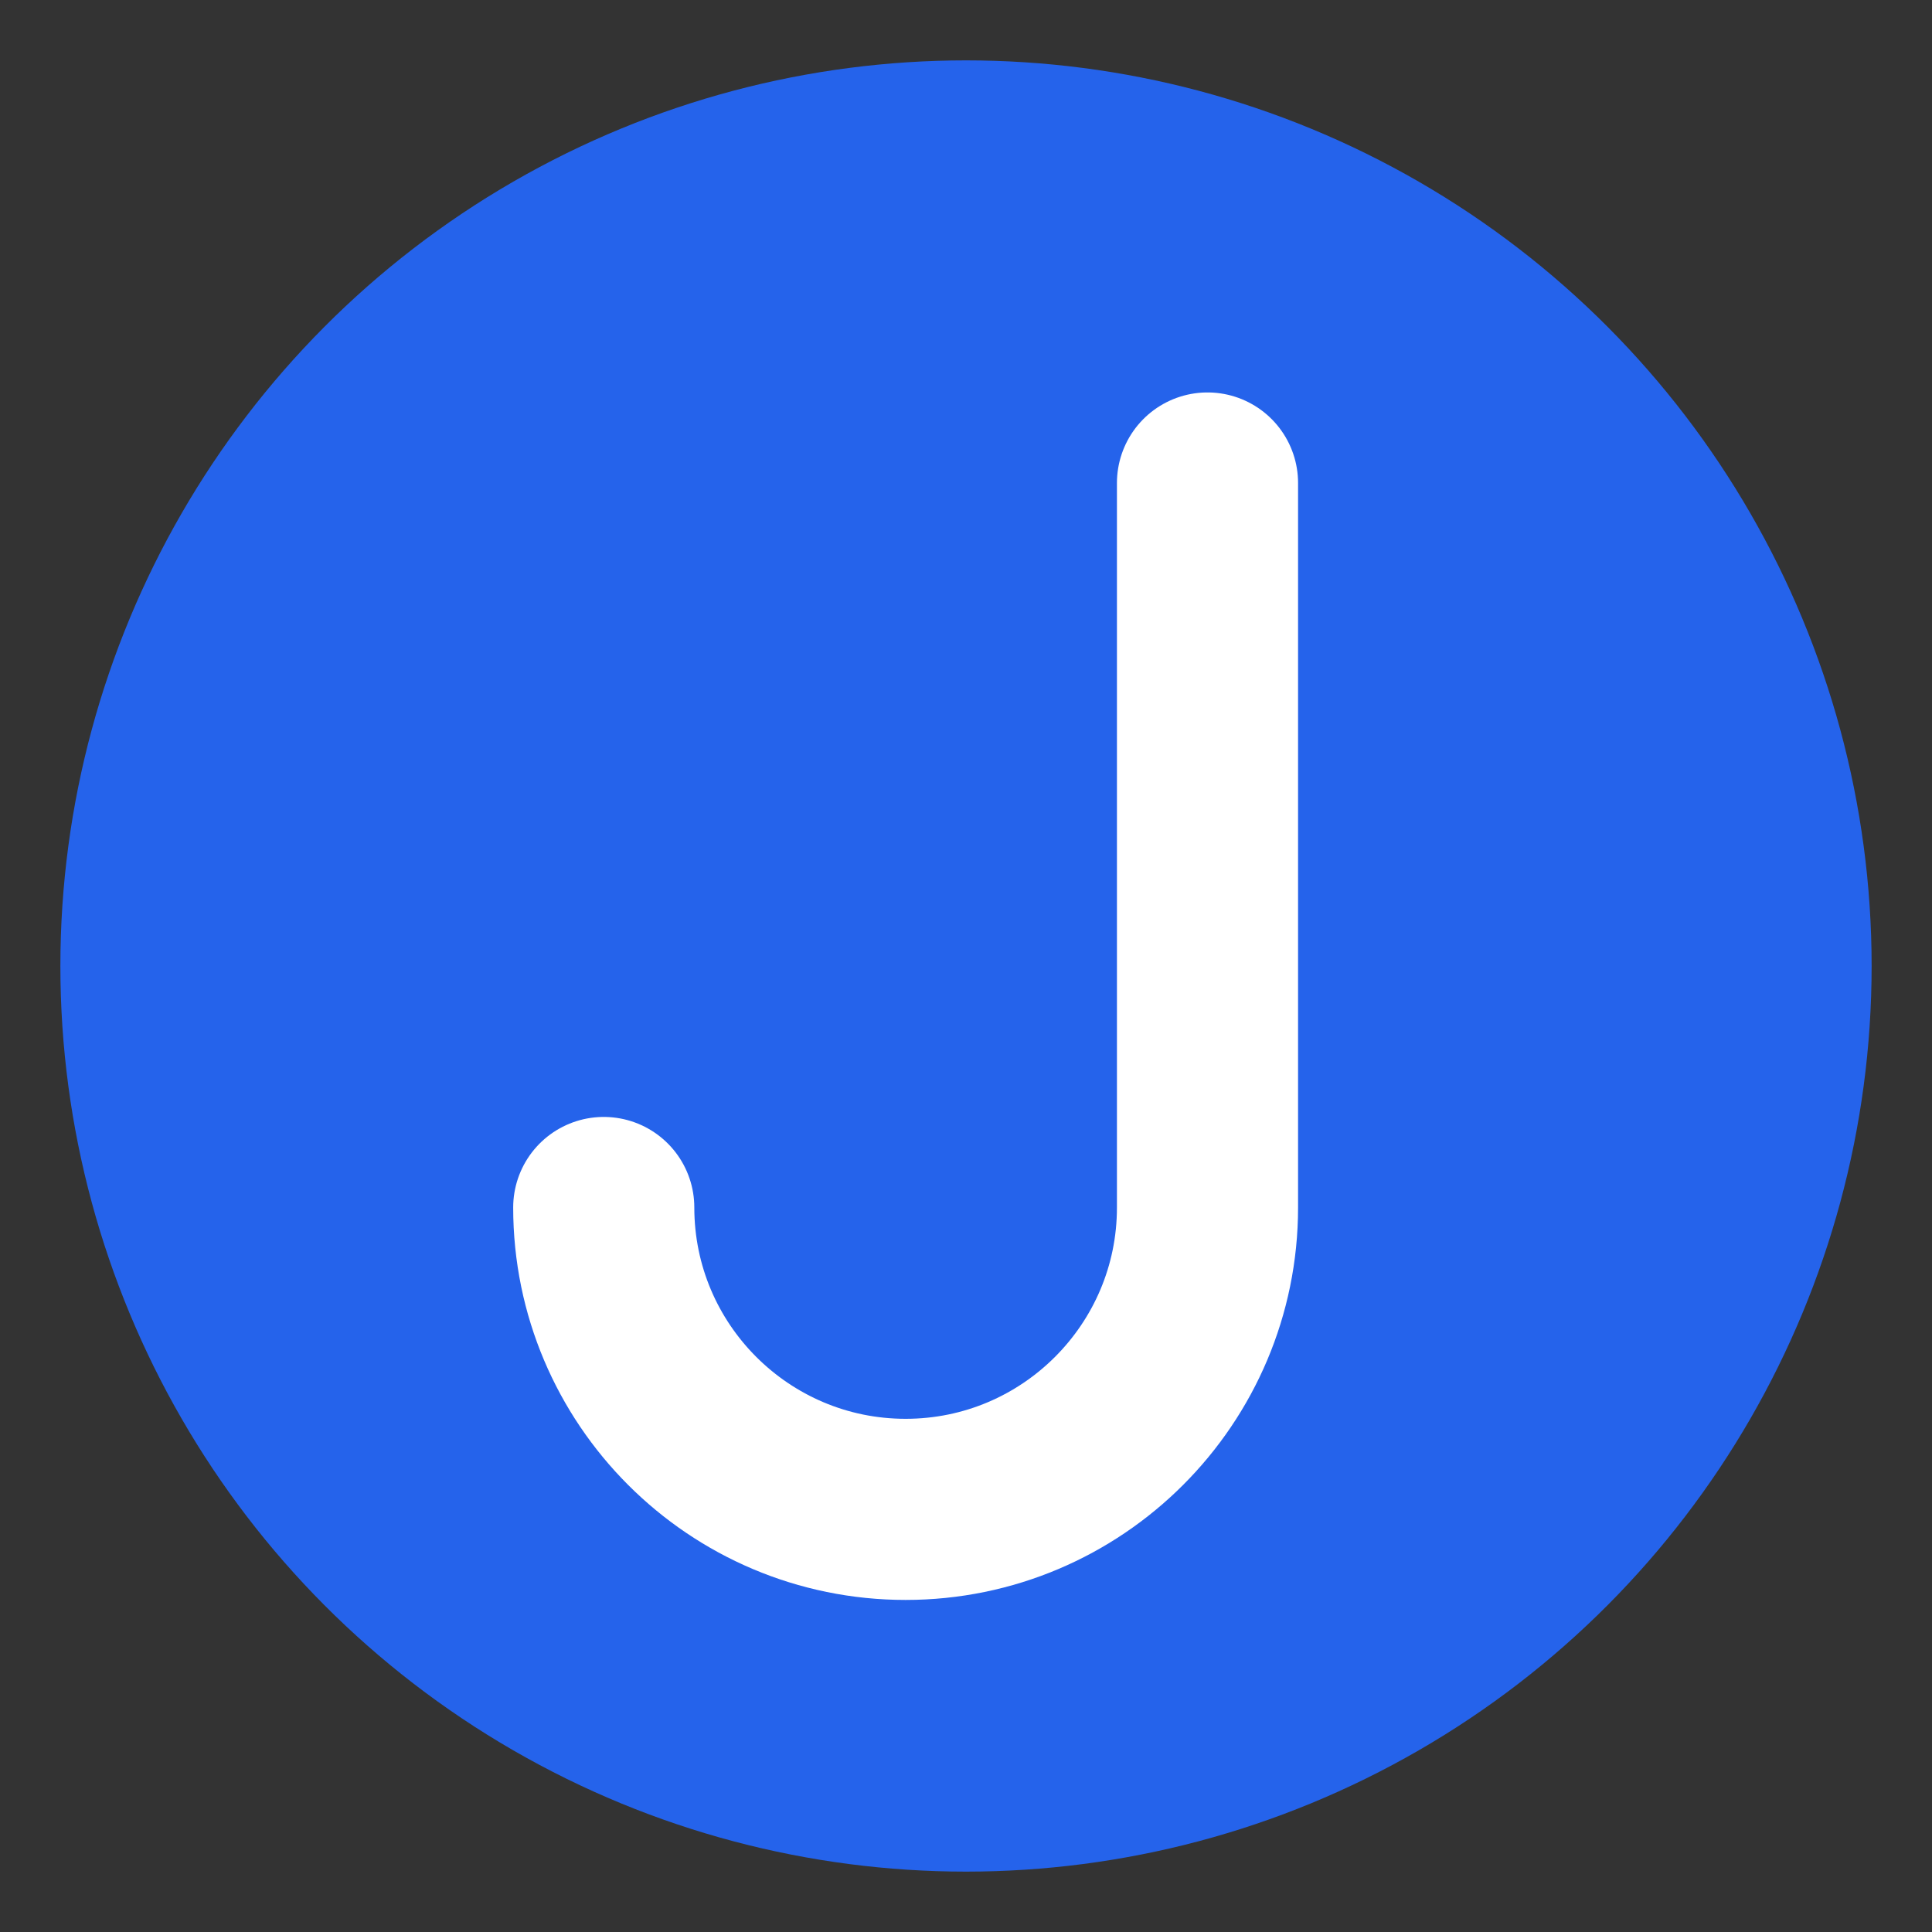
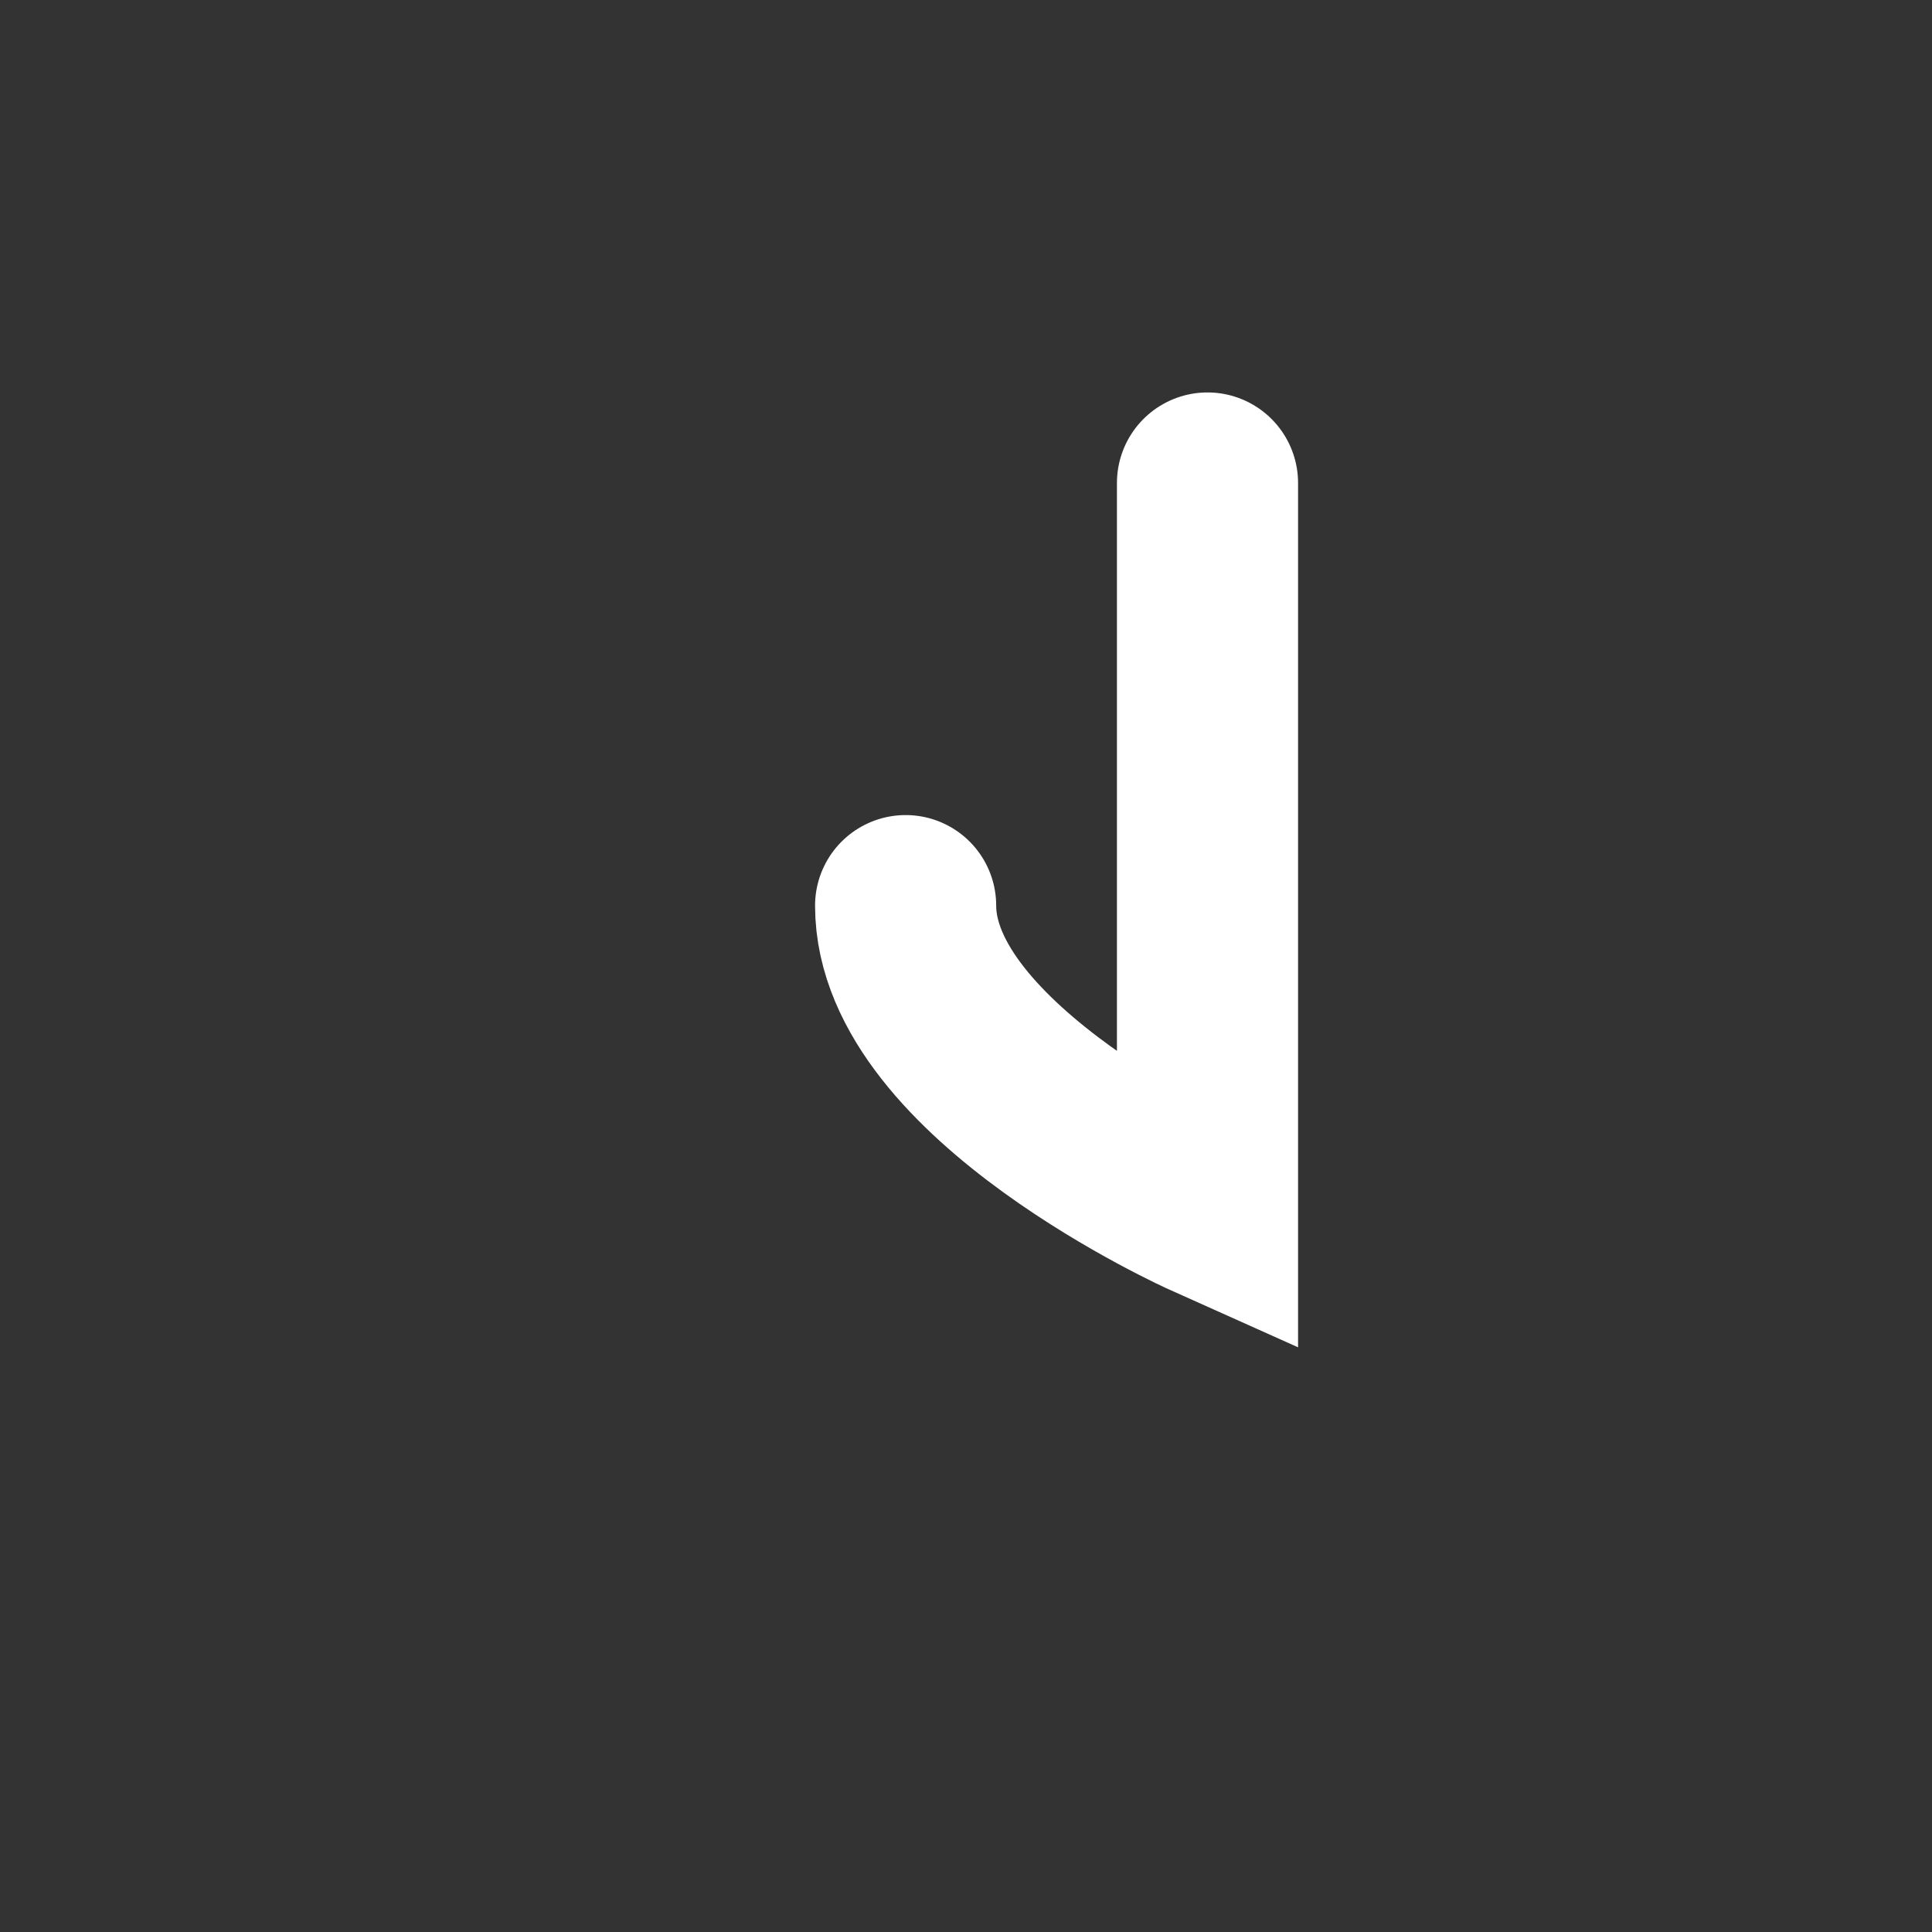
<svg xmlns="http://www.w3.org/2000/svg" viewBox="0 0 32 32">
  <rect x="0" y="0" width="32" height="32" fill="#333333" stroke="none" />
-   <circle cx="16" cy="16" r="15" fill="#2563eb" />
-   <path d="M20 8v12c0 2.76-2.24 5-5 5s-5-2.24-5-5" stroke="white" stroke-width="3" stroke-linecap="round" fill="none" />
+   <path d="M20 8v12s-5-2.24-5-5" stroke="white" stroke-width="3" stroke-linecap="round" fill="none" />
</svg>